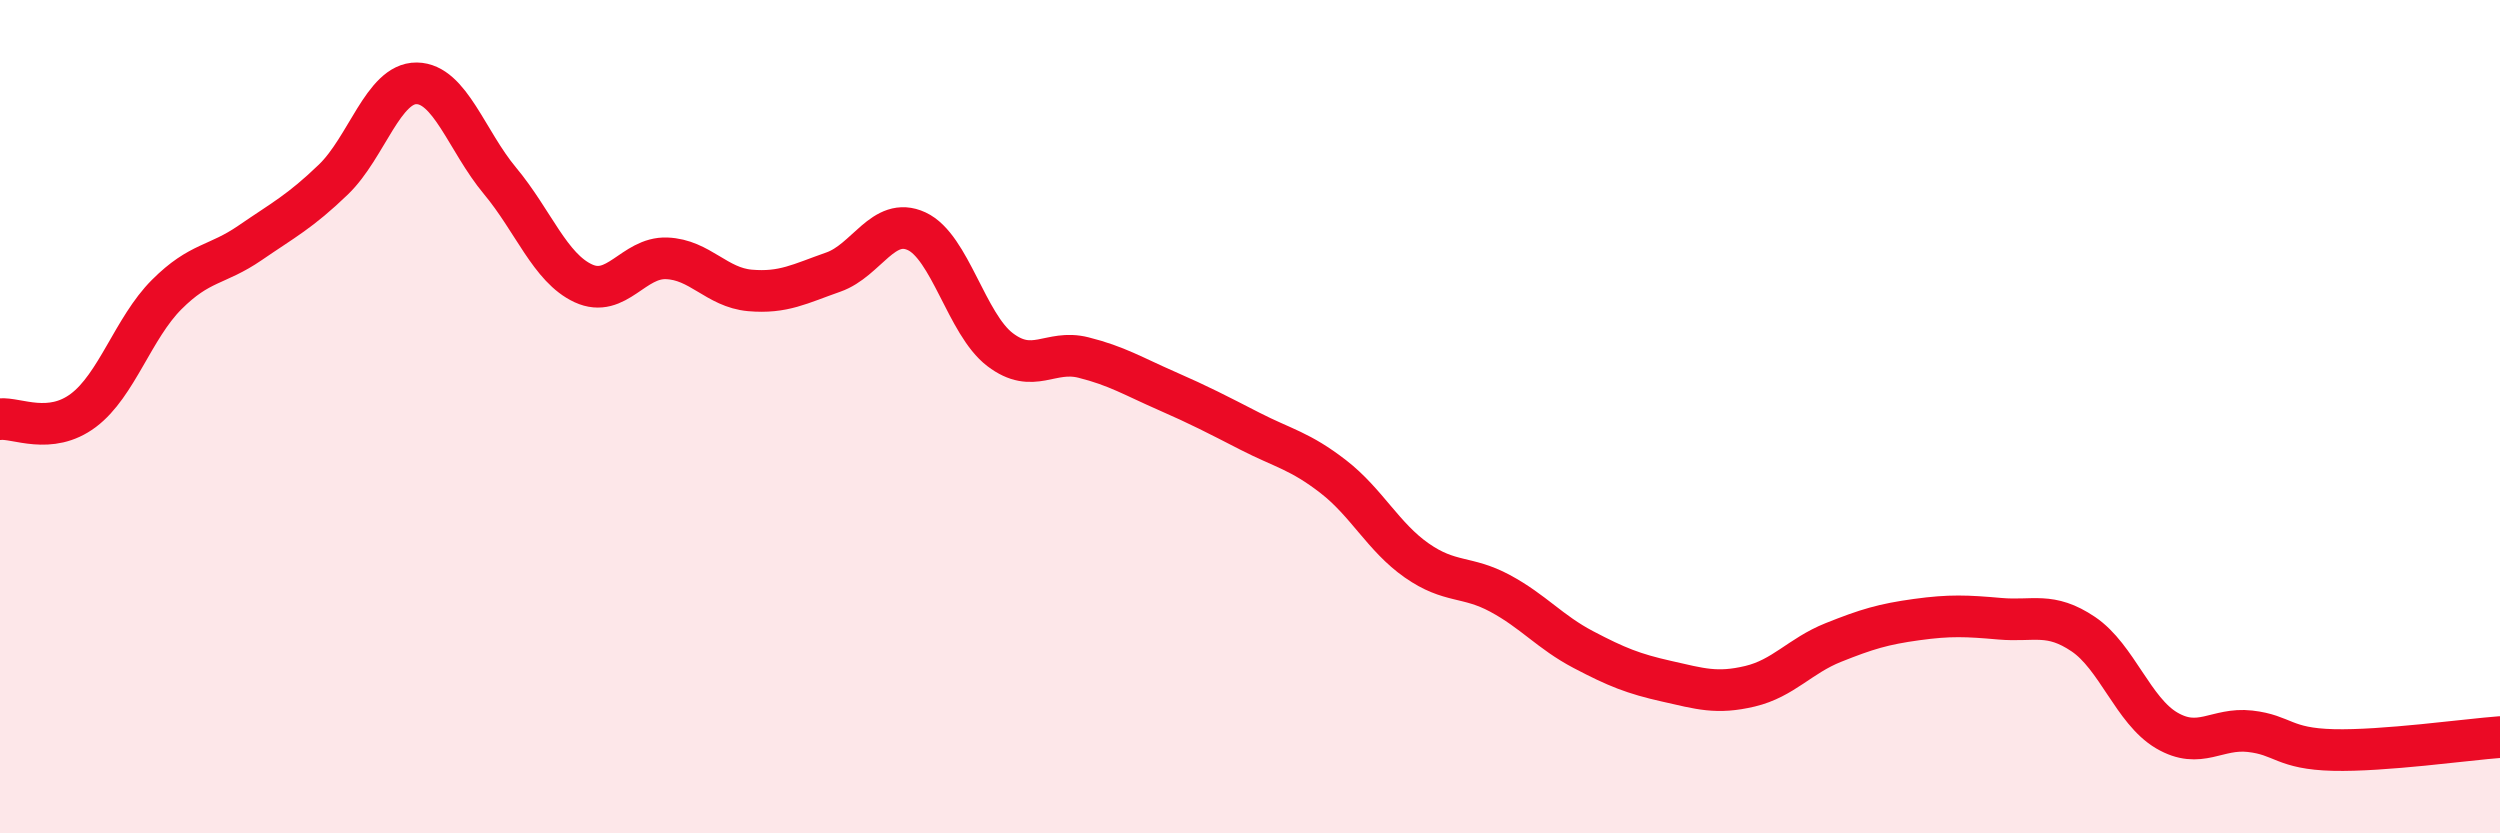
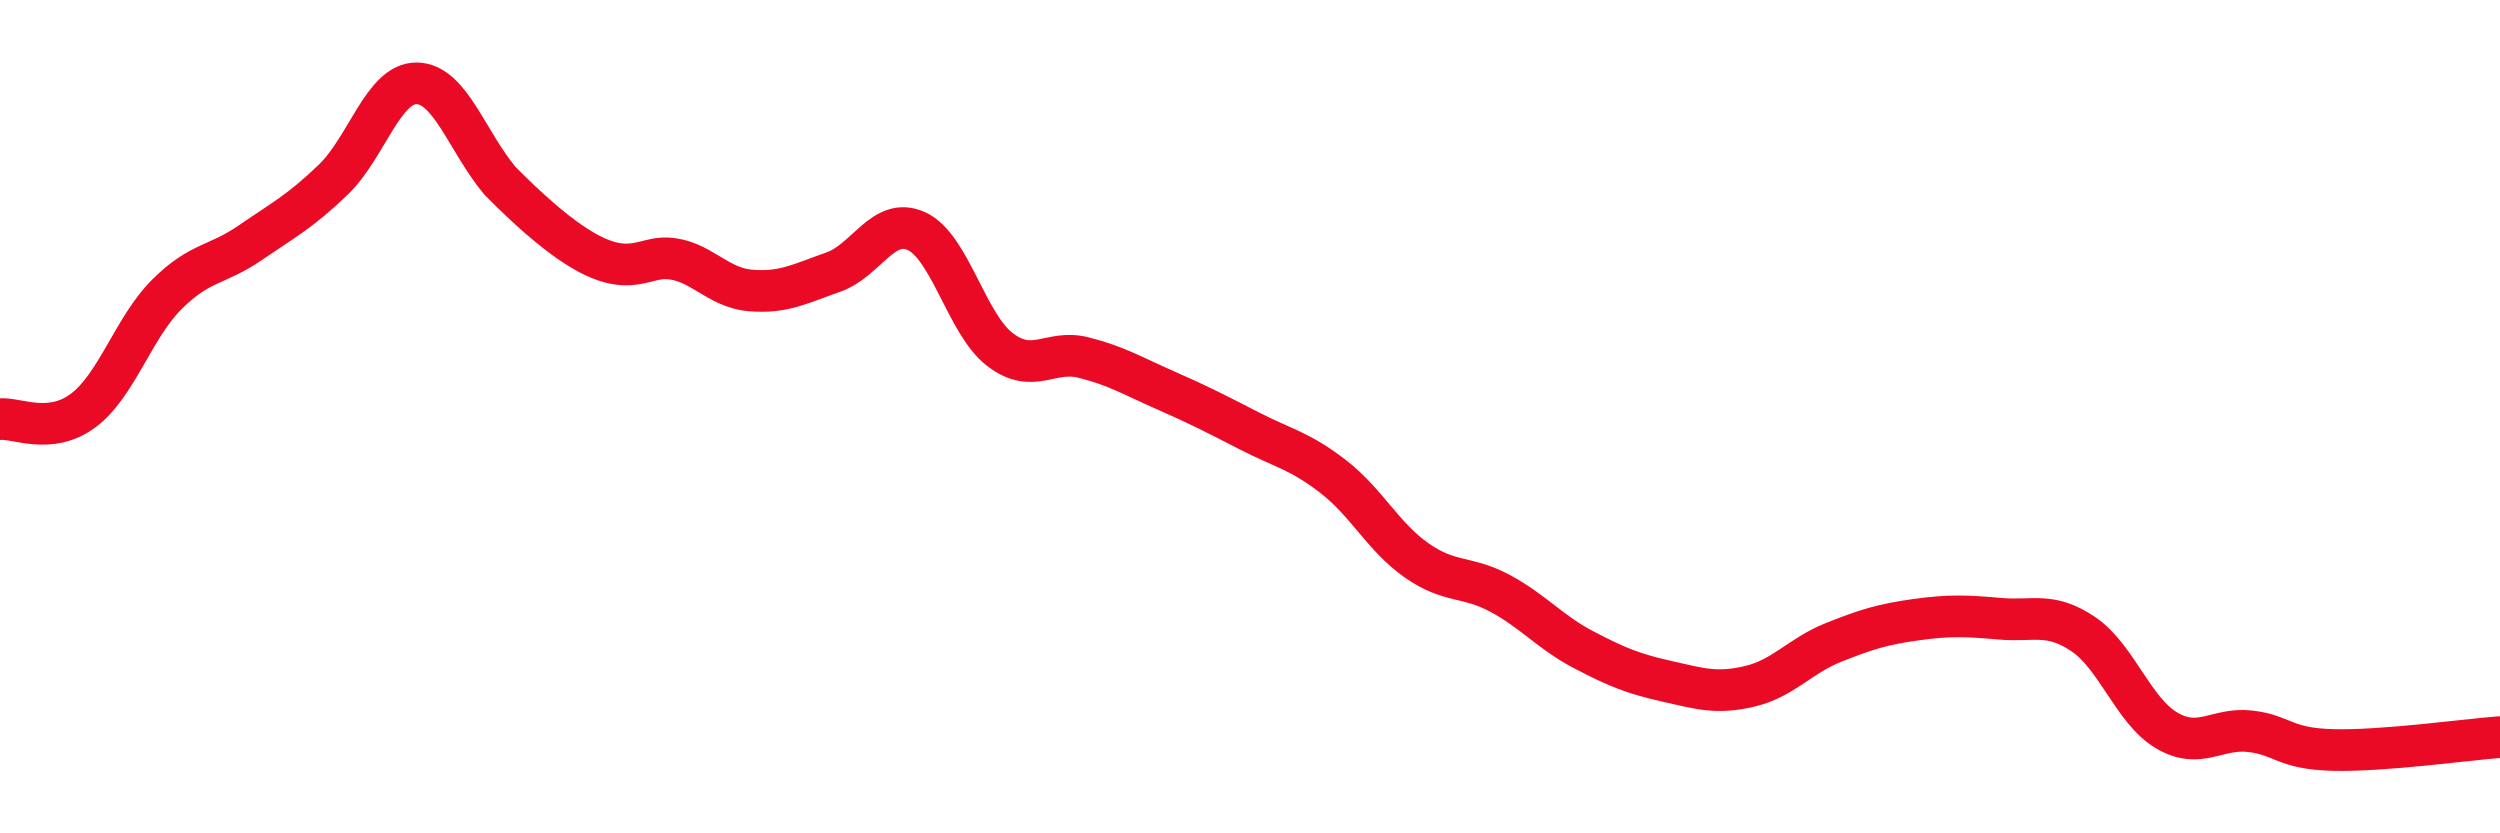
<svg xmlns="http://www.w3.org/2000/svg" width="60" height="20" viewBox="0 0 60 20">
-   <path d="M 0,10.06 C 0.4,10.02 1.2,10.45 2,9.85 C 2.8,9.25 3.2,7.87 4,7.07 C 4.8,6.27 5.2,6.38 6,5.83 C 6.8,5.28 7.2,5.08 8,4.31 C 8.8,3.54 9.2,1.99 10,2 C 10.8,2.01 11.2,3.38 12,4.34 C 12.8,5.3 13.2,6.43 14,6.8 C 14.8,7.17 15.2,6.17 16,6.2 C 16.8,6.23 17.2,6.9 18,6.97 C 18.8,7.04 19.2,6.81 20,6.53 C 20.8,6.25 21.2,5.18 22,5.55 C 22.8,5.92 23.2,7.78 24,8.39 C 24.8,9 25.2,8.38 26,8.58 C 26.8,8.78 27.2,9.03 28,9.38 C 28.8,9.73 29.2,9.94 30,10.35 C 30.8,10.76 31.2,10.82 32,11.44 C 32.8,12.06 33.2,12.89 34,13.45 C 34.8,14.01 35.2,13.81 36,14.24 C 36.8,14.67 37.2,15.17 38,15.59 C 38.8,16.01 39.2,16.17 40,16.35 C 40.8,16.53 41.2,16.66 42,16.47 C 42.8,16.28 43.2,15.74 44,15.42 C 44.8,15.1 45.2,14.98 46,14.87 C 46.8,14.76 47.2,14.78 48,14.85 C 48.8,14.92 49.2,14.68 50,15.22 C 50.8,15.76 51.2,17.06 52,17.53 C 52.8,18 53.2,17.46 54,17.55 C 54.8,17.64 54.8,17.97 56,18 C 57.2,18.03 59.2,17.75 60,17.69L60 20L0 20Z" fill="#EB0A25" opacity="0.1" stroke-linecap="round" stroke-linejoin="round" />
-   <path d="M 0,10.06 C 0.4,10.02 1.2,10.45 2,9.85 C 2.8,9.25 3.2,7.87 4,7.07 C 4.8,6.27 5.2,6.38 6,5.83 C 6.8,5.28 7.2,5.08 8,4.31 C 8.8,3.54 9.2,1.99 10,2 C 10.8,2.01 11.2,3.38 12,4.34 C 12.8,5.3 13.2,6.43 14,6.8 C 14.8,7.17 15.2,6.17 16,6.2 C 16.8,6.23 17.2,6.9 18,6.97 C 18.8,7.04 19.2,6.81 20,6.53 C 20.8,6.25 21.2,5.18 22,5.55 C 22.8,5.92 23.2,7.78 24,8.39 C 24.8,9 25.2,8.38 26,8.58 C 26.8,8.78 27.2,9.03 28,9.38 C 28.8,9.73 29.2,9.94 30,10.35 C 30.8,10.76 31.2,10.82 32,11.44 C 32.8,12.06 33.2,12.89 34,13.45 C 34.8,14.01 35.2,13.81 36,14.24 C 36.8,14.67 37.2,15.17 38,15.59 C 38.8,16.01 39.2,16.17 40,16.35 C 40.8,16.53 41.2,16.66 42,16.47 C 42.8,16.28 43.2,15.74 44,15.42 C 44.8,15.1 45.2,14.98 46,14.87 C 46.8,14.76 47.2,14.78 48,14.85 C 48.8,14.92 49.2,14.68 50,15.22 C 50.8,15.76 51.2,17.06 52,17.53 C 52.8,18 53.2,17.46 54,17.55 C 54.8,17.64 54.8,17.97 56,18 C 57.2,18.03 59.2,17.75 60,17.69" stroke="#EB0A25" stroke-width="1" fill="none" stroke-linecap="round" stroke-linejoin="round" />
+   <path d="M 0,10.06 C 0.4,10.02 1.2,10.45 2,9.85 C 2.8,9.25 3.2,7.87 4,7.07 C 4.8,6.27 5.2,6.38 6,5.83 C 6.8,5.28 7.2,5.08 8,4.31 C 8.8,3.54 9.2,1.99 10,2 C 10.8,2.01 11.2,3.38 12,4.34 C 14.8,7.17 15.2,6.17 16,6.2 C 16.8,6.23 17.2,6.9 18,6.97 C 18.8,7.04 19.2,6.81 20,6.53 C 20.8,6.25 21.2,5.18 22,5.55 C 22.8,5.92 23.2,7.78 24,8.39 C 24.8,9 25.2,8.38 26,8.58 C 26.8,8.78 27.2,9.03 28,9.38 C 28.8,9.73 29.2,9.94 30,10.35 C 30.8,10.76 31.2,10.82 32,11.44 C 32.8,12.06 33.2,12.89 34,13.45 C 34.8,14.01 35.2,13.81 36,14.24 C 36.8,14.67 37.2,15.17 38,15.59 C 38.8,16.01 39.2,16.17 40,16.35 C 40.8,16.53 41.2,16.66 42,16.47 C 42.8,16.28 43.2,15.74 44,15.42 C 44.8,15.1 45.2,14.98 46,14.87 C 46.8,14.76 47.2,14.78 48,14.85 C 48.8,14.92 49.2,14.68 50,15.22 C 50.8,15.76 51.2,17.06 52,17.53 C 52.8,18 53.2,17.46 54,17.55 C 54.8,17.64 54.8,17.97 56,18 C 57.2,18.03 59.2,17.75 60,17.69" stroke="#EB0A25" stroke-width="1" fill="none" stroke-linecap="round" stroke-linejoin="round" />
</svg>